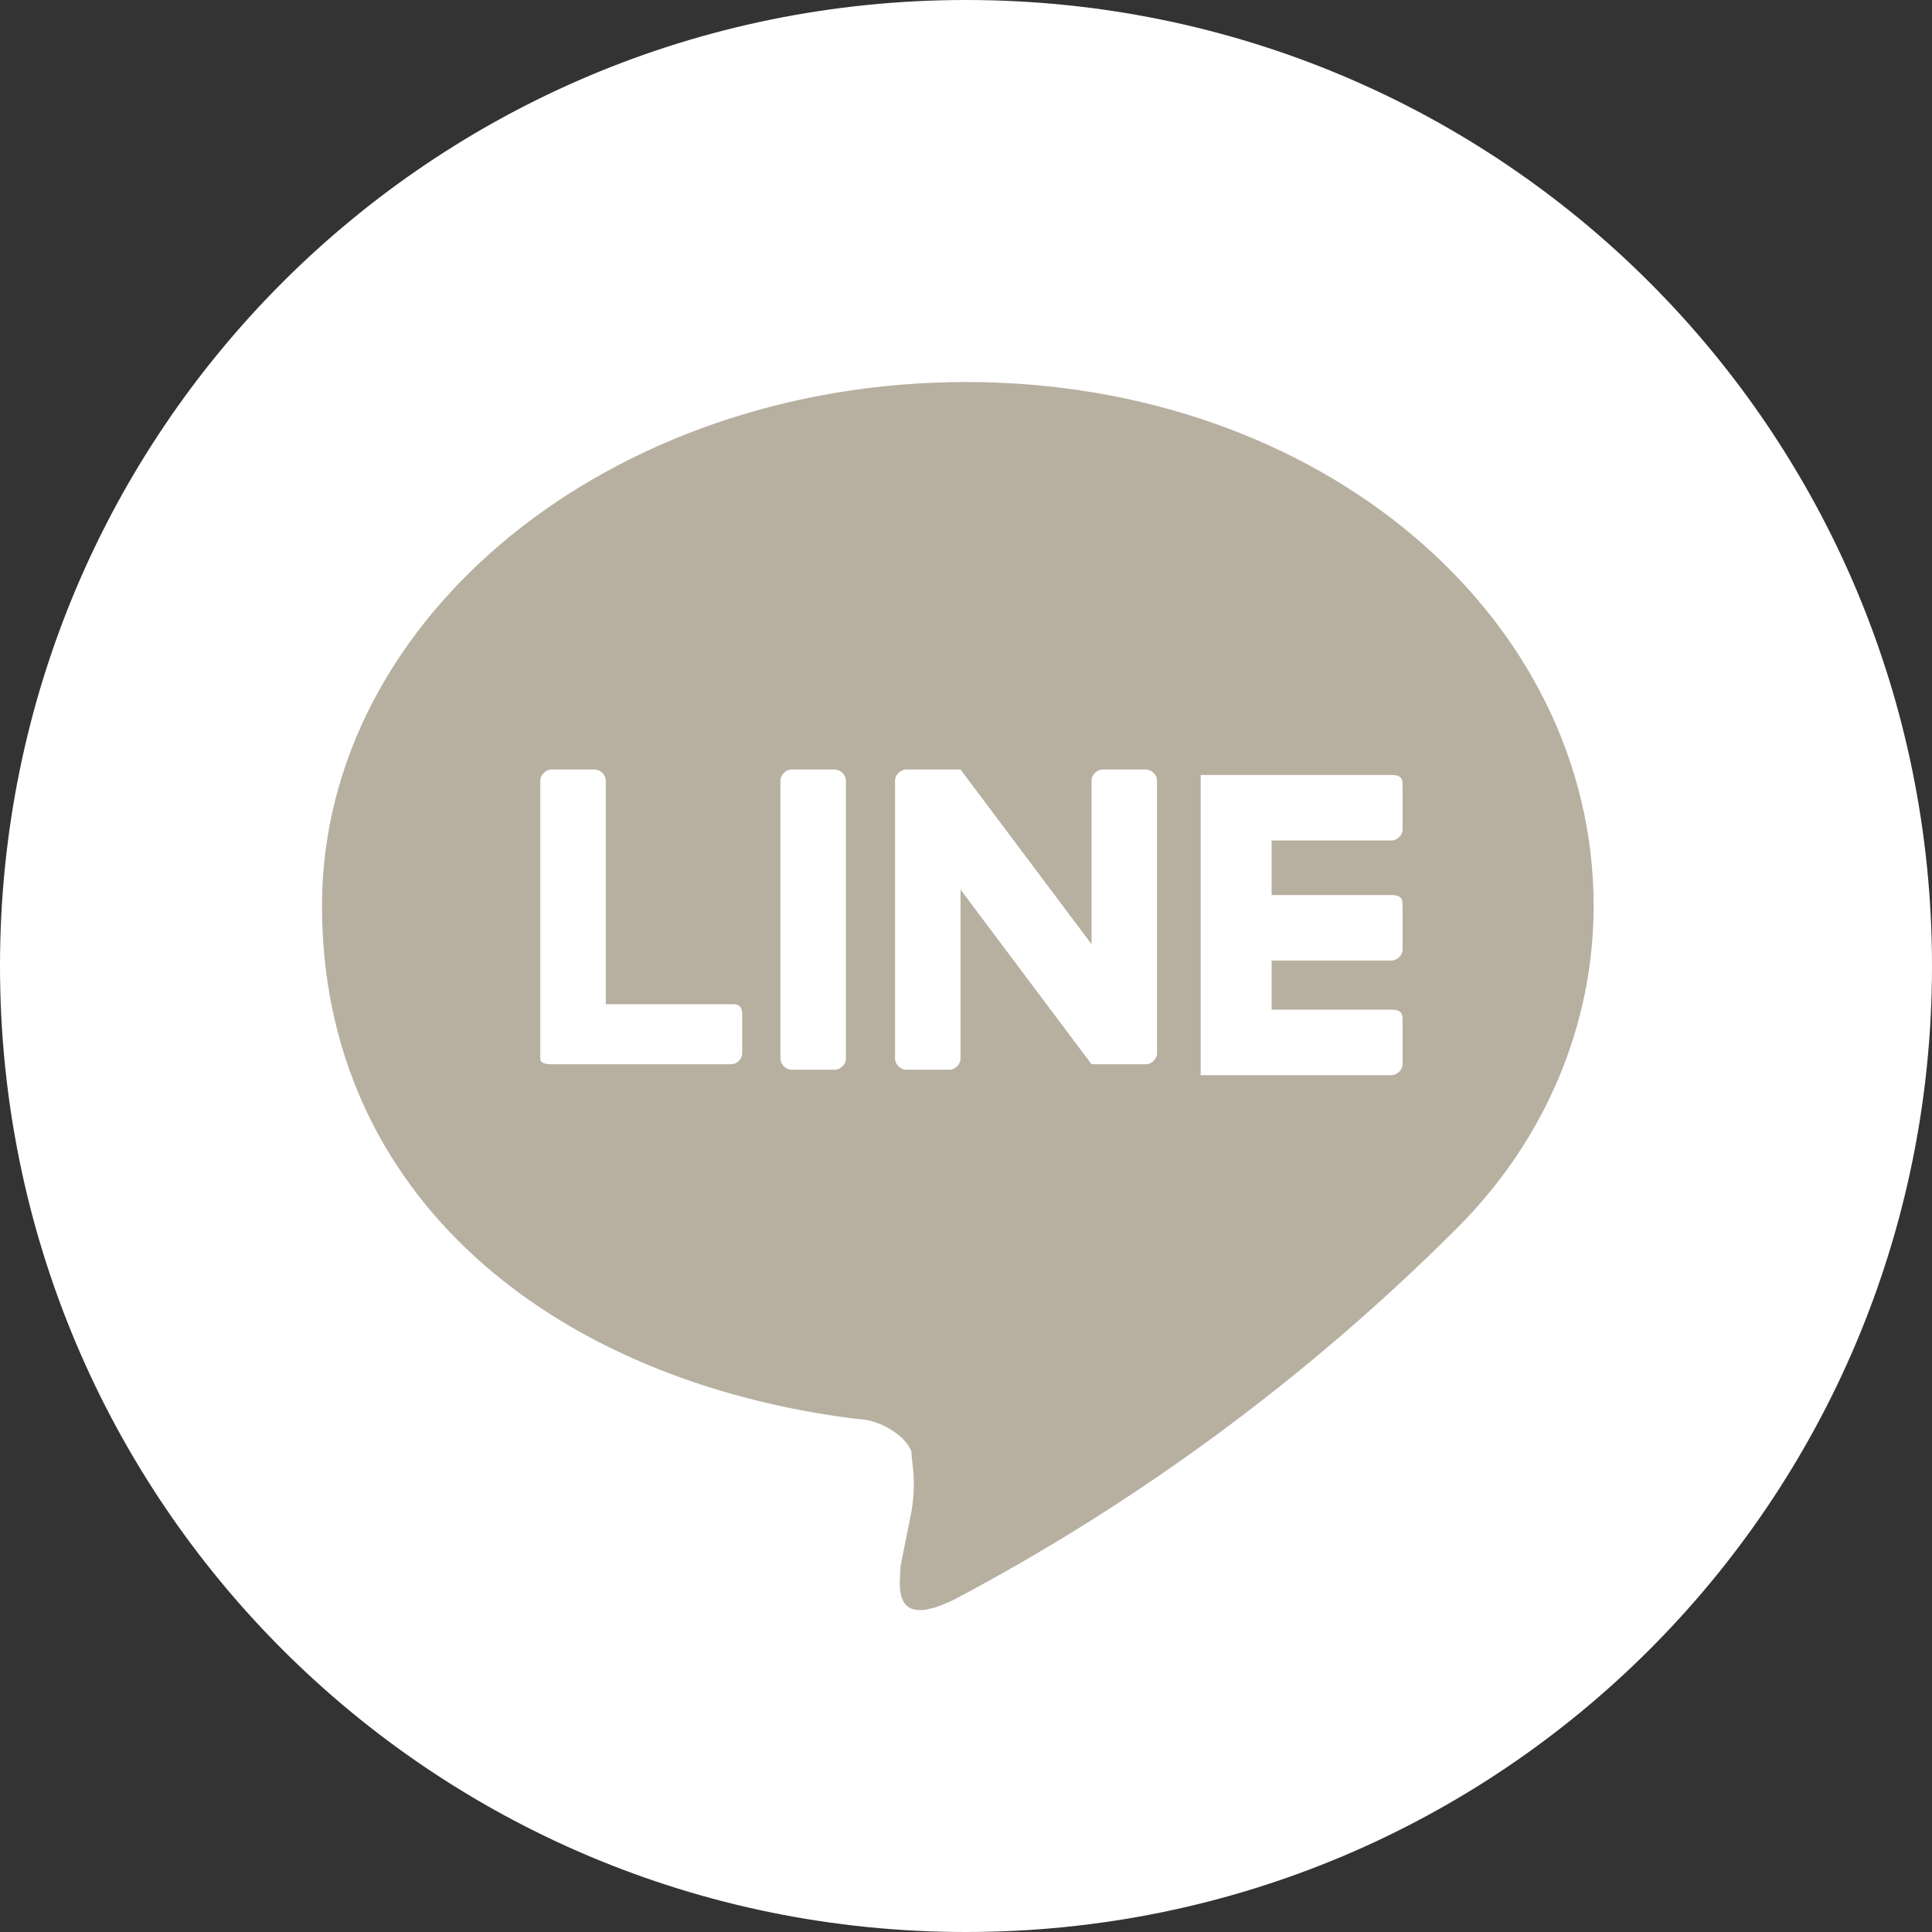
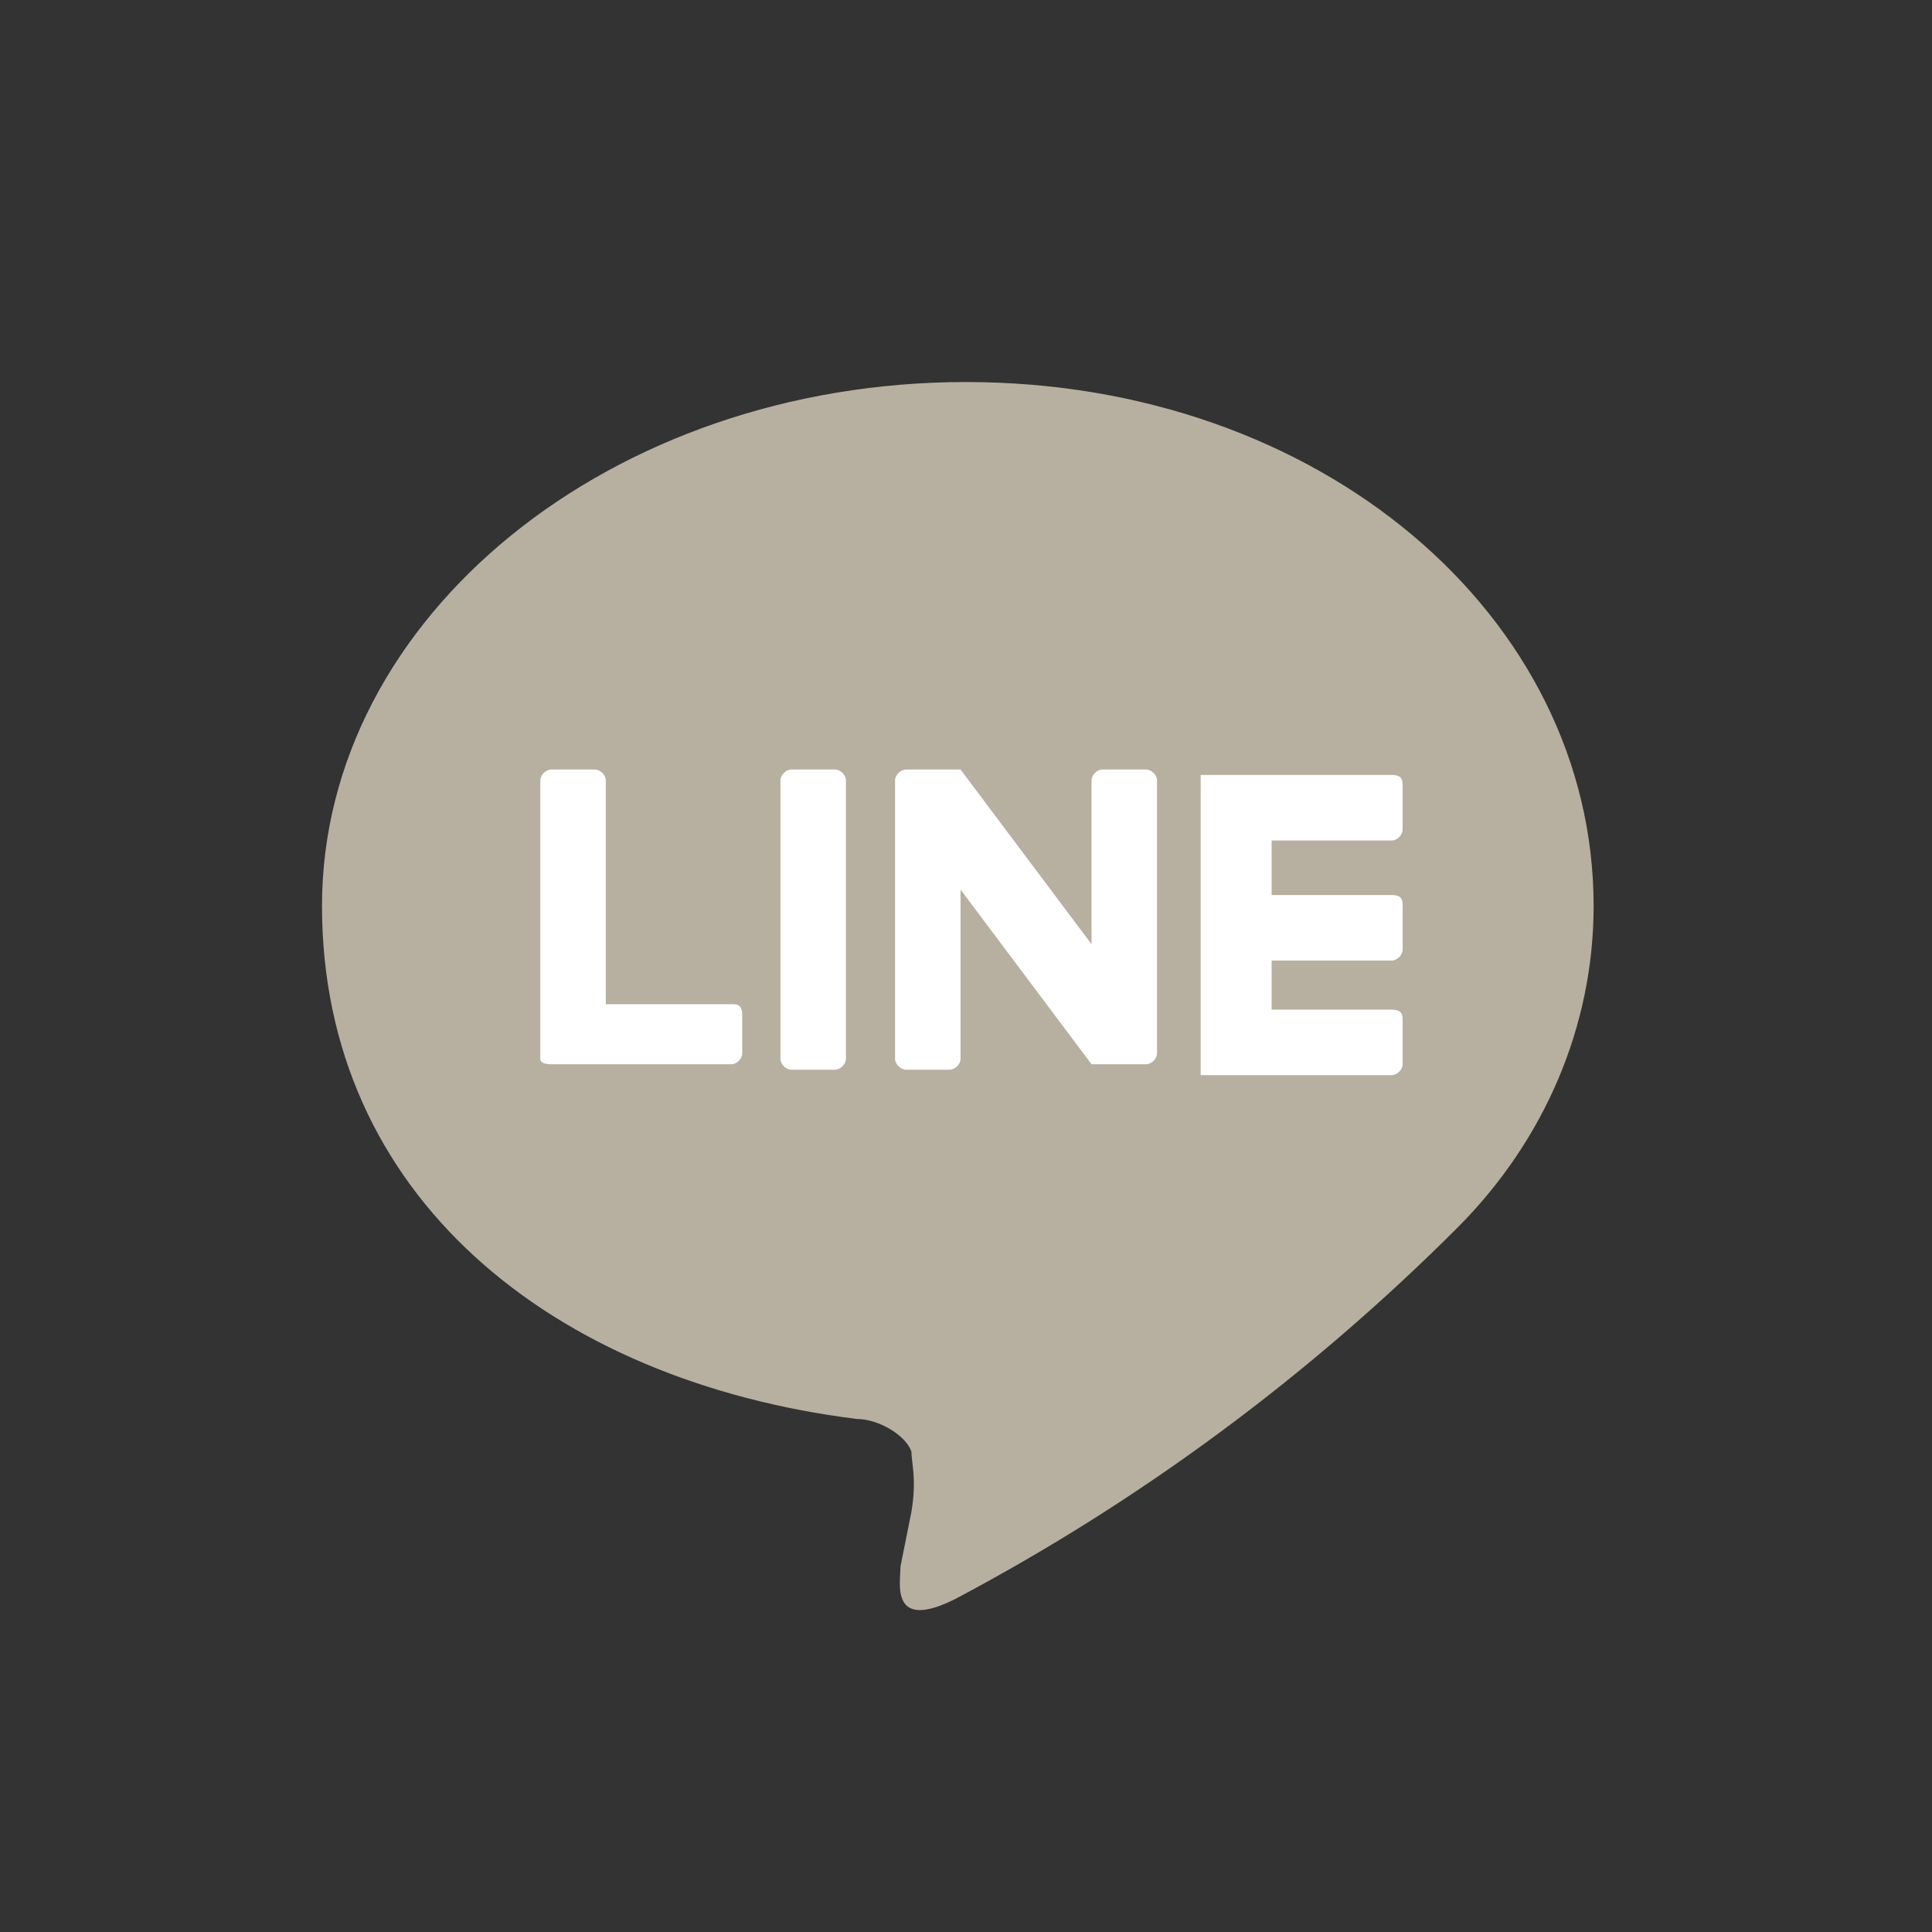
<svg xmlns="http://www.w3.org/2000/svg" version="1.1" viewBox="0 0 35.4 35.4">
  <rect x="0" y="0" width="35.4" height="35.4" fill="#333333" stroke="none" />
  <defs>
    <style>
      .cls-1 {
        fill: #b7afa0;
      }

      .cls-2 {
        fill: #fff;
      }
    </style>
  </defs>
  <g>
    <g id="_レイヤー_1" data-name="レイヤー_1">
      <g id="_レイヤー_1-2" data-name="_レイヤー_1">
        <g id="_レイヤー_2">
          <g id="_レイヤー_1-2">
-             <path class="cls-2" d="M35.4,17.7c0,9.8-7.9,17.7-17.7,17.7S0,27.5,0,17.7,7.9,0,17.7,0h0C27.5,0,35.4,7.9,35.4,17.7" />
            <path class="cls-1" d="M29.2,16.6c0-5.3-5-9.6-11.5-9.6s-11.8,4.3-11.8,9.6,4.2,8.7,9.8,9.4c.4,0,.9.3,1,.6,0,.2.1.5,0,1.1l-.2,1c0,.3-.2,1.2,1,.6,3.4-1.8,6.5-4.1,9.2-6.8h0c1.6-1.6,2.5-3.7,2.5-5.9" />
            <path class="cls-2" d="M15.3,14.1h-.8c-.1,0-.2.1-.2.2v5.1c0,.1.1.2.2.2h.8c.1,0,.2-.1.2-.2v-5.1c0-.1-.1-.2-.2-.2" />
            <path class="cls-2" d="M21,14.1h-.8c-.1,0-.2.1-.2.2v3l-2.4-3.2h-1c-.1,0-.2.1-.2.2v5.1c0,.1.1.2.2.2h.8c.1,0,.2-.1.2-.2v-3.1l2.4,3.2h1c.1,0,.2-.1.2-.2v-5c0-.1-.1-.2-.2-.2" />
            <path class="cls-2" d="M13.4,18.4h-2.3v-4.1c0-.1-.1-.2-.2-.2h-.8c-.1,0-.2.1-.2.2v5.1h0q0,.1.2.1h3.3c.1,0,.2-.1.2-.2v-.7c0-.2-.1-.2-.2-.2Z" />
            <path class="cls-2" d="M25.5,15.4c.1,0,.2-.1.2-.2v-.8c0-.1,0-.2-.2-.2h-3.5v.2h0v5.1h0v.2h3.5c.1,0,.2-.1.2-.2v-.8c0-.1,0-.2-.2-.2h-2.2v-.9h2.2c.1,0,.2-.1.2-.2v-.8c0-.1,0-.2-.2-.2h-2.2v-1h2.2Z" />
          </g>
        </g>
      </g>
    </g>
  </g>
</svg>